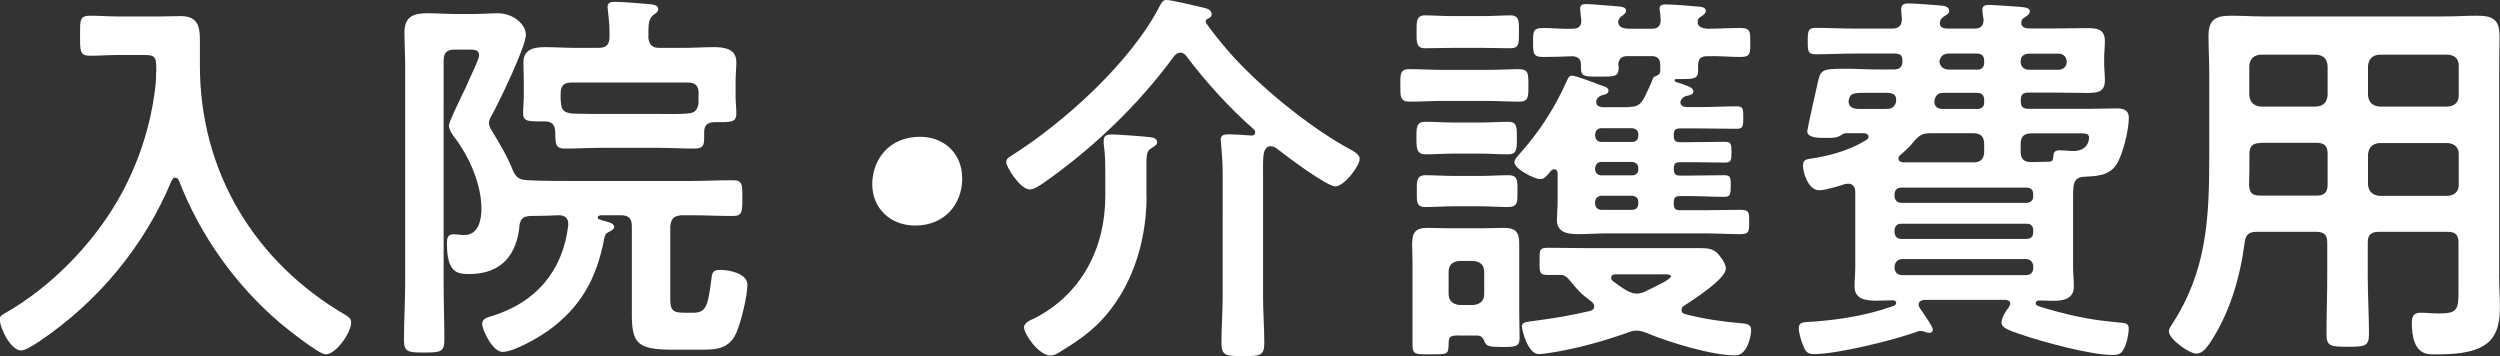
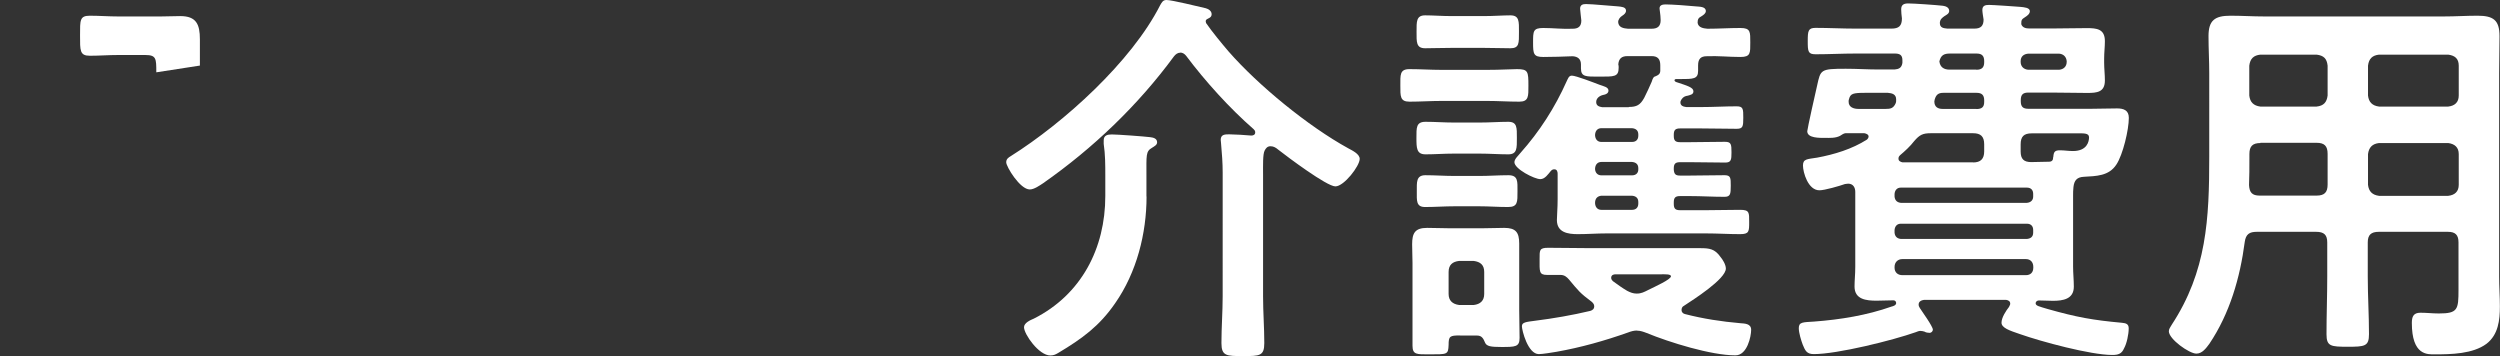
<svg xmlns="http://www.w3.org/2000/svg" id="_イヤー_2" viewBox="0 0 203.61 29.02">
  <rect x="0" y="0" width="203.61" height="29.02" fill="#333333" stroke="none" />
  <defs>
    <style>.cls-1{fill:#fff;}</style>
  </defs>
  <g id="_イヤー_1-2">
    <g>
-       <path class="cls-1" d="M12.73,5.89c0-1.12,0-1.41-.9-1.41h-2.21c-.77,0-1.54,.06-2.3,.06-.83,0-.8-.42-.8-1.66s-.03-1.6,.8-1.6c.74,0,1.54,.06,2.3,.06h3.49c.54,0,1.06-.03,1.57-.03,1.31,0,1.6,.67,1.6,1.89v2.14c0,8.64,4.45,16,11.87,20.32,.26,.16,.45,.29,.45,.61,0,.8-1.22,2.59-2.08,2.59-.54,0-3.14-2.08-3.68-2.53-3.65-3.1-6.53-7.14-8.26-11.61-.06-.13-.16-.26-.32-.26-.13,0-.22,.13-.29,.26-2.18,5.28-5.98,9.85-10.72,13.05-.77,.51-1.22,.77-1.54,.77-.83,0-1.73-1.82-1.73-2.56,0-.26,.22-.35,.54-.54,3.58-2.05,6.91-5.44,8.99-8.99,1.73-2.94,2.82-6.27,3.17-9.63,.03-.32,.03-.61,.03-.93Z" />
-       <path class="cls-1" d="M55.49,17.53c-.61,.06-.83,.26-.9,.9v5.92c0,.93,.22,1.12,1.15,1.12h.74c1.06,0,1.18-.64,1.44-2.59,.06-.64,.1-.9,.74-.9,.74,0,2.21,.29,2.21,1.22s-.54,3.14-.93,3.97c-.64,1.38-1.86,1.31-3.14,1.31h-1.98c-2.91,0-3.36-.51-3.36-2.88v-7.17c0-.64-.26-.9-.9-.9h-1.5c-.13,0-.38,0-.38,.19,0,.1,.1,.13,.16,.16l.13,.03,.06,.03c.45,.13,.99,.22,.99,.54,0,.22-.32,.35-.51,.45-.22,.13-.22,.22-.29,.45-.61,3.26-1.89,5.63-4.61,7.58-.77,.54-2.75,1.7-3.68,1.7-.83,0-1.66-1.82-1.66-2.27s.42-.54,.77-.64c3.58-1.09,5.82-3.68,6.24-7.42v-.1c0-.45-.26-.67-.67-.7-.8,.03-1.63,.06-2.46,.06-.51,.06-.7,.16-.83,.67-.19,2.5-1.5,4.06-4.1,4.06-1.02,0-1.82-.13-1.82-2.5,0-.42,.06-.74,.54-.74,.22,0,.45,.03,.67,.06h.22c1.12,0,1.38-1.22,1.38-2.11,0-2.08-1.02-4.32-2.27-5.95-.16-.19-.38-.58-.38-.86s.74-1.76,1.12-2.59c.13-.26,.26-.48,.35-.74,.32-.74,.99-2.05,.99-2.4,0-.45-.45-.45-.77-.45h-1.22c-.64,0-.9,.26-.9,.9V23.01c0,1.54,.06,3.1,.06,4.64,0,1.02-.29,1.06-1.66,1.06-1.28,0-1.63-.03-1.63-1.02,0-1.57,.1-3.14,.1-4.67V5.34c0-.9-.06-1.79-.06-2.69,0-1.28,.7-1.57,1.86-1.57,.8,0,1.57,.06,2.37,.06h1.44c.64,0,1.31-.06,1.92-.06,1.28,0,2.3,.9,2.3,1.76,0,.96-2.24,5.6-2.82,6.62-.1,.16-.19,.38-.19,.58,0,.22,.16,.48,.29,.7,.58,.93,1.28,2.14,1.66,3.14,.29,.67,.61,.77,1.28,.8,1.15,.06,2.3,.06,3.46,.06h9.63c1.18,0,2.37-.06,3.55-.06,.77,0,.77,.32,.77,1.44s0,1.47-.77,1.47c-1.18,0-2.37-.06-3.55-.06h-.64Zm-2.69-14.49c.06,.61,.32,.86,.9,.86h1.95c.83,0,1.66-.06,2.5-.06s1.82,.13,1.82,1.22c0,.42-.06,1.02-.06,1.6v1.18c0,.48,.06,1.02,.06,1.41,0,.74-.45,.7-1.76,.7-.58,0-.86,.26-.86,.8v.45c0,.61-.06,.9-.8,.9-.99,0-1.98-.06-2.98-.06h-4.54c-1.02,0-2.02,.06-3.04,.06-.83,0-.74-.51-.77-1.38-.03-.58-.29-.83-.83-.83-1.38,0-1.79,.03-1.79-.7,0-.35,.06-.93,.06-1.38v-1.15c0-.58-.03-1.12-.03-1.6,0-1.06,.9-1.22,1.73-1.22s1.7,.06,2.56,.06h1.82c.64,0,.9-.26,.9-.9v-.38c0-.58-.06-1.18-.13-1.76,0-.1-.03-.22-.03-.29,0-.38,.29-.42,.58-.42,.74,0,2.08,.13,2.85,.19,.26,.03,.7,.06,.7,.42,0,.22-.22,.32-.42,.48-.35,.32-.38,.7-.38,1.34v.45Zm4.1,4.58c0-.64-.26-.9-.9-.9h-9.44c-.64,0-.9,.26-.9,.9v.29c0,.16,0,.32,.03,.51,.06,.61,.29,.74,.9,.83,.8,.03,1.6,.03,2.43,.03h4.54c.8,0,1.6,.03,2.37-.03,.61-.03,.86-.22,.96-.83v-.8Z" />
-       <path class="cls-1" d="M78.37,14.5c0,2.11-1.41,3.87-3.84,3.87-1.98,0-3.49-1.38-3.49-3.36s1.34-3.87,3.9-3.87c1.92,0,3.42,1.34,3.42,3.36Z" />
+       <path class="cls-1" d="M12.73,5.89c0-1.12,0-1.41-.9-1.41h-2.21c-.77,0-1.54,.06-2.3,.06-.83,0-.8-.42-.8-1.66s-.03-1.6,.8-1.6c.74,0,1.54,.06,2.3,.06h3.49c.54,0,1.06-.03,1.57-.03,1.31,0,1.6,.67,1.6,1.89v2.14Z" />
      <path class="cls-1" d="M96.13,4.29c-.22,0-.38,.13-.51,.29-2.94,4-6.59,7.49-10.66,10.34-.29,.19-.74,.51-1.09,.51-.8,0-1.92-1.86-1.92-2.21,0-.26,.16-.38,.38-.51,4.32-2.72,9.82-7.68,12.16-12.29,.13-.22,.22-.42,.51-.42,.45,0,2.62,.54,3.2,.67,.22,.06,.48,.22,.48,.48,0,.22-.13,.29-.32,.38-.13,.06-.16,.13-.16,.19,0,.03,0,.06,.03,.16,.48,.7,1.25,1.63,1.82,2.3,2.43,2.78,6.5,6.11,9.76,7.9,.29,.16,.93,.45,.93,.86,0,.58-1.28,2.24-1.98,2.24s-3.9-2.4-4.64-2.98c-.19-.16-.38-.29-.64-.29s-.38,.16-.48,.35c-.16,.29-.13,1.25-.13,1.98v9.89c0,1.28,.1,2.53,.1,3.81,0,1.06-.38,1.06-1.73,1.06s-1.76,0-1.76-1.06c0-1.28,.1-2.53,.1-3.81V14.05c0-.77-.06-1.57-.13-2.34,0-.13-.03-.22-.03-.32,0-.45,.35-.45,.7-.45,.38,0,1.38,.06,1.79,.1,.16,0,.32-.06,.32-.26,0-.13-.06-.19-.13-.26-1.95-1.7-3.94-3.9-5.5-5.98-.13-.16-.29-.26-.48-.26Zm-2.75,11.71c0,3.01-.8,6.18-2.56,8.7-1.28,1.86-2.69,2.88-4.61,4.03-.22,.13-.38,.22-.67,.22-.93,0-2.14-1.73-2.14-2.3,0-.35,.51-.58,.8-.7,3.87-1.95,5.82-5.73,5.82-9.98v-1.66c0-.86,0-1.73-.13-2.59v-.29c0-.42,.32-.48,.67-.48,.45,0,2.62,.16,3.1,.22,.26,.03,.58,.1,.58,.42,0,.22-.22,.32-.42,.45-.51,.29-.45,.61-.45,2.27v1.7Z" />
      <path class="cls-1" d="M117.41,8.22c-.86,0-1.76,.06-2.62,.06-.77,0-.74-.45-.74-1.31s-.06-1.34,.74-1.34c.86,0,1.76,.06,2.62,.06h3.71c1.15,0,1.92-.06,2.43-.06,.9,0,.93,.19,.93,1.34,0,.86,.03,1.31-.74,1.31-.9,0-1.76-.06-2.62-.06h-3.71Zm1.5,19.1c-.83,0-.93,.06-.93,.77-.03,.8-.1,.77-1.6,.77-.99,0-1.34,.03-1.34-.7v-6.72c0-.51-.03-1.02-.03-1.54,0-.9,.22-1.34,1.22-1.34,.58,0,1.15,.03,1.73,.03h2.85c.61,0,1.15-.03,1.7-.03,.93,0,1.22,.35,1.22,1.28v5.44c0,.74,.03,1.5,.03,2.24s-.35,.74-1.5,.74c-.86,0-1.18-.06-1.31-.35-.13-.32-.26-.58-.64-.58h-1.38Zm-.7-23.42c-.74,0-1.54,.03-2.14,.03-.74,0-.7-.51-.7-1.34s-.03-1.34,.7-1.34c.61,0,1.41,.06,2.14,.06h2.66c.77,0,1.54-.06,2.14-.06,.74,0,.7,.51,.7,1.34,0,.93,.03,1.34-.7,1.34-.67,0-1.41-.03-2.14-.03h-2.66Zm.19,8.61c-.77,0-1.57,.06-2.3,.06s-.74-.51-.74-1.34-.03-1.31,.74-1.31,1.54,.06,2.3,.06h2.11c.8,0,1.6-.06,2.33-.06s.7,.48,.7,1.31,.03,1.34-.7,1.34-1.57-.06-2.33-.06h-2.11Zm.06,4.29c-.8,0-1.6,.06-2.4,.06-.74,0-.67-.54-.67-1.28s-.06-1.31,.7-1.31,1.6,.06,2.37,.06h2.02c.8,0,1.57-.06,2.37-.06s.74,.51,.74,1.31c0,.86,.03,1.28-.77,1.28s-1.57-.06-2.34-.06h-2.02Zm.38,4.45c-.54,.06-.86,.32-.86,.9v1.79c0,.54,.32,.83,.86,.9h1.18c.54-.06,.86-.35,.86-.9v-1.79c0-.58-.32-.83-.86-.9h-1.18Zm13.82-12.54c.64,0,.93-.16,1.25-.74,.22-.45,.42-.86,.61-1.31,.1-.32,.16-.42,.32-.45,.22-.1,.35-.16,.38-.42v-.48c0-.51-.22-.74-.7-.74h-1.98c-.45,0-.7,.19-.74,.67,.03,.1,.03,.16,.03,.26,0,.77-.35,.74-1.6,.74-1.06,0-1.47,.03-1.47-.67v-.32c0-.45-.26-.64-.67-.67-.8,.03-1.6,.06-2.4,.06s-.83-.26-.83-1.18,0-1.18,.83-1.18,1.6,.1,2.4,.06c.45,0,.7-.19,.7-.67,0-.06-.1-.83-.1-.96,0-.32,.22-.38,.48-.38,.51,0,2.08,.16,2.62,.19,.22,.03,.64,.03,.64,.35,0,.19-.16,.32-.32,.42-.16,.1-.32,.29-.32,.51,.03,.45,.45,.51,.8,.54h1.92c.48,0,.74-.19,.74-.7,0-.22-.03-.48-.06-.7,0-.06-.03-.16-.03-.26,0-.29,.29-.32,.51-.32,.48,0,1.89,.1,2.46,.16,.26,.03,.8,0,.8,.38,0,.19-.19,.32-.35,.42-.26,.13-.32,.26-.32,.54,.06,.38,.45,.45,.8,.48,.9,0,1.79-.06,2.69-.06,.83,0,.8,.32,.8,1.18s.03,1.18-.8,1.18c-.93,0-1.82-.1-2.75-.06-.48,0-.7,.22-.7,.74v.45c0,.67-.38,.67-1.5,.67h-.29c-.1,0-.13,.06-.13,.1s0,.06,.1,.13c.96,.32,1.44,.45,1.44,.77,0,.26-.26,.29-.45,.35-.22,.03-.38,.1-.51,.29-.06,.1-.1,.16-.1,.26,0,.29,.26,.35,.48,.38h1.22c.96,0,1.92-.06,2.88-.06,.54,0,.54,.22,.54,.93s-.03,.9-.54,.9c-.96,0-1.92-.03-2.88-.03h-1.73c-.38,0-.51,.13-.51,.51v.1c0,.38,.13,.51,.51,.51h.83c.93,0,1.89-.03,2.82-.03,.51,0,.54,.19,.54,.86,0,.61-.03,.83-.51,.83-.96,0-1.89-.03-2.85-.03h-.83c-.38,0-.51,.13-.51,.51v.1c.03,.35,.13,.48,.51,.48h.8c.93,0,1.86-.03,2.82-.03,.51,0,.51,.22,.51,.86,0,.67-.03,.9-.51,.9-.96,0-1.89-.06-2.82-.06h-.8c-.38,0-.51,.13-.51,.51v.13c0,.38,.13,.51,.51,.51h2.11c.93,0,1.86-.03,2.78-.03,.77,0,.74,.22,.74,.99s0,.99-.74,.99c-.93,0-1.86-.06-2.78-.06h-8.1c-.77,0-1.54,.06-2.34,.06s-1.7-.13-1.7-1.15c0-.38,.06-.93,.06-1.7v-2.08c0-.16-.06-.35-.26-.35-.13,0-.19,.03-.29,.13-.22,.26-.48,.67-.86,.67-.48,0-2.11-.83-2.11-1.38,0-.26,.32-.54,.48-.74,1.57-1.76,2.82-3.71,3.78-5.86,.1-.19,.16-.45,.42-.45,.32,0,1.82,.58,2.24,.74,.35,.13,.74,.19,.74,.48,0,.22-.22,.32-.42,.35-.29,.06-.58,.26-.58,.58s.26,.38,.48,.42h2.18Zm.67,18.21c-.26,0-.48,.06-.74,.16-1.89,.67-3.84,1.22-5.82,1.57-.35,.06-1.15,.19-1.44,.19-.9,0-1.38-1.95-1.38-2.27s.32-.35,1.09-.45c1.5-.19,3.01-.45,4.48-.8,.19-.06,.32-.16,.32-.38,0-.16-.1-.26-.19-.35-.99-.74-1.09-.9-1.86-1.82-.19-.22-.38-.38-.7-.38h-1.09c-.67,0-.61-.29-.61-1.28,0-.74-.03-.93,.7-.93,1.15,0,2.3,.03,3.46,.03h8.93c.74,0,1.18,.06,1.63,.7,.19,.22,.45,.64,.45,.96,0,.86-2.69,2.56-3.42,3.04-.13,.06-.19,.19-.19,.35s.13,.29,.29,.32c1.47,.38,2.98,.61,4.48,.74,.38,.03,.9,.03,.9,.54,0,.54-.32,2.08-1.28,2.08-1.98,0-5.38-1.06-7.23-1.82-.26-.1-.51-.19-.77-.19Zm-2.91-16.48c-.29,0-.48,.19-.51,.51v.1c.03,.32,.22,.51,.51,.51h2.5c.32,0,.51-.19,.51-.51v-.1c0-.32-.19-.48-.51-.51h-2.5Zm3.01,3.26c0-.32-.19-.48-.51-.51h-2.5c-.29,0-.48,.19-.51,.51v.1c.03,.29,.22,.48,.51,.48h2.5c.32,0,.51-.19,.51-.48v-.1Zm0,2.75c0-.32-.19-.48-.51-.51h-2.5c-.29,.03-.48,.19-.51,.51v.13c.03,.32,.22,.51,.51,.51h2.5c.32,0,.51-.19,.51-.51v-.13Zm-1.86,5.89c-.16,0-.35,.06-.35,.29,0,.1,.06,.19,.13,.26,.35,.26,.8,.58,1.18,.8,.26,.13,.48,.22,.77,.22,.38,0,.61-.13,.93-.29,.58-.29,1.86-.86,1.86-1.12,0-.19-.51-.16-.83-.16h-3.68Z" />
      <path class="cls-1" d="M152.19,11.14c0-.19-.19-.26-.35-.29h-1.54c-.13,0-.35,.16-.45,.22-.38,.19-.83,.16-1.22,.16-.42,0-1.44,.03-1.44-.54,0-.16,.7-3.3,.8-3.71,.29-1.31,.26-1.38,2.34-1.38,.9,0,1.79,.06,2.69,.06h1.28c.35-.03,.58-.13,.64-.54v-.22c0-.42-.22-.54-.61-.54h-3.2c-1.09,0-2.18,.06-3.26,.06-.61,0-.64-.22-.64-1.06s.03-1.09,.64-1.09c1.09,0,2.18,.06,3.26,.06h2.91c.61,0,.86-.22,.86-.83-.03-.22-.06-.54-.06-.74,0-.38,.22-.48,.58-.48,.45,0,2.34,.13,2.82,.19,.22,.03,.51,.13,.51,.42,0,.22-.22,.32-.38,.42-.19,.13-.32,.26-.35,.38-.03,.06-.03,.16-.03,.19,0,.38,.29,.42,.61,.45h2.21c.51,0,.74-.22,.74-.74-.03-.19-.1-.61-.1-.77,0-.35,.22-.42,.54-.42s2.21,.13,2.56,.16c.29,.03,.77,.06,.77,.35,0,.22-.22,.38-.38,.48-.29,.19-.32,.22-.32,.58,.1,.29,.38,.35,.67,.35h1.82c.96,0,1.89-.03,2.85-.03,.8,0,1.47,.06,1.47,1.06,0,.48-.06,.93-.06,1.41v.35c0,.48,.06,.96,.06,1.44,0,.96-.64,1.02-1.44,1.02-.96,0-1.92-.03-2.88-.03h-1.92c-.42,0-.61,.16-.61,.61v.1c0,.45,.19,.61,.61,.61h5.15c.7,0,1.38-.03,2.08-.03,.51,0,.96,.13,.96,.77,0,.96-.48,3.01-1.02,3.81-.61,.93-1.63,.93-2.66,.99-.54,.03-.77,.29-.83,.83-.03,.26-.03,.48-.03,.7v5.79c0,.54,.06,1.09,.06,1.63,0,1.02-.9,1.15-1.7,1.15-.38,0-.77-.03-1.15-.03-.13,0-.26,.1-.26,.22,0,.22,.26,.26,.99,.48,2.37,.67,3.65,.9,6.05,1.12,.32,.03,.54,.1,.54,.45,0,.48-.16,1.25-.38,1.63-.19,.45-.48,.54-.96,.54-1.76,0-5.79-1.09-7.52-1.7-.86-.29-1.5-.51-1.5-.93s.38-.99,.61-1.28c.03-.1,.1-.16,.1-.26,0-.22-.16-.29-.35-.32h-6.66c-.22,.03-.45,.13-.45,.38,0,.1,.03,.19,.1,.29,.19,.29,1.06,1.5,1.06,1.76,0,.13-.13,.26-.26,.26s-.32-.03-.42-.1c-.1-.03-.22-.06-.35-.06-.1,0-.26,.06-.35,.1-1.89,.67-6.4,1.79-8.32,1.79-.58,0-.7-.29-.9-.77-.13-.35-.32-.96-.32-1.34,0-.51,.32-.48,1.25-.54,2.14-.16,4.29-.51,6.3-1.22,.13-.03,.38-.1,.38-.29,0-.13-.1-.22-.22-.22-.45,0-.93,.03-1.38,.03-.83,0-1.79-.1-1.79-1.15,0-.51,.06-.99,.06-1.63v-6.08c0-.38-.19-.67-.58-.67-.1,0-.19,.03-.26,.03-.45,.16-1.66,.51-2.08,.51-.93,0-1.34-1.47-1.34-2.02s.35-.51,1.15-.64c1.41-.26,2.85-.7,4.06-1.47,.1-.1,.13-.16,.13-.26Zm-.26-3.58c-1.02,0-1.22,.06-1.34,.51-.03,.06-.03,.13-.03,.22,0,.45,.42,.58,.8,.58h2.21c.38,0,.64-.03,.83-.48,.03-.06,.03-.16,.03-.29,0-.42-.32-.51-.67-.54h-1.82Zm13.15,8.96c.32-.03,.51-.22,.51-.51v-.22c0-.32-.19-.51-.51-.51h-10.27c-.29,0-.48,.19-.51,.51v.22c.03,.32,.22,.48,.51,.51h10.27Zm-10.27,1.7c-.29,0-.48,.19-.51,.51v.22c.03,.32,.22,.48,.51,.51h10.27c.32-.03,.51-.19,.51-.51v-.22c0-.32-.19-.51-.51-.51h-10.27Zm.13,2.88c-.38,0-.64,.26-.64,.64v.06c0,.38,.26,.61,.64,.61h10.05c.38,0,.61-.22,.61-.61v-.06c0-.38-.22-.64-.61-.64h-10.05Zm5.76-7.87c.61,0,.9-.29,.9-.9v-.58c0-.64-.29-.9-.9-.9h-3.46c-.64,0-.9,.13-1.34,.64-.32,.42-.77,.83-1.15,1.15-.1,.1-.13,.16-.13,.29,0,.19,.19,.26,.32,.29h5.76Zm.26-4.35c.45,0,.64-.16,.64-.58v-.13c0-.42-.19-.61-.61-.61h-2.72c-.38,0-.58,.13-.7,.54,0,.03-.03,.13-.03,.16,0,.45,.29,.61,.67,.61h2.75Zm0-3.2c.45,0,.64-.19,.64-.61v-.1c0-.42-.19-.61-.61-.61h-2.18c-.48,0-.74,.13-.86,.64,.06,.48,.38,.67,.83,.67h2.18Zm6.75,0c.35-.03,.61-.26,.61-.64v-.06c-.03-.35-.26-.58-.61-.61h-2.53c-.35,.03-.61,.22-.61,.61v.06c0,.38,.26,.61,.61,.64h2.53Zm-.48,7.1c.03-.42,.13-.54,.54-.54,.35,0,.7,.06,1.06,.06,1.15,0,1.31-.77,1.31-1.12s-.45-.32-.86-.32h-3.81c-.64,0-.9,.26-.9,.9v.58c0,.61,.26,.86,.86,.86,.29,0,1.15-.03,1.44-.03,.26,0,.35-.13,.35-.38Z" />
      <path class="cls-1" d="M183.81,18.88c-.61,0-.9,.19-.99,.83-.38,2.91-1.22,5.82-2.88,8.29-.26,.35-.58,.8-1.06,.8-.58,0-2.24-1.18-2.24-1.82,0-.19,.13-.35,.22-.51,2.88-4.38,3.07-8.67,3.07-13.73V5.98c0-1.02-.06-2.02-.06-3.04,0-1.28,.51-1.66,1.79-1.66,.93,0,1.82,.06,2.75,.06h14.62c.93,0,1.86-.06,2.75-.06,1.28,0,1.79,.35,1.79,1.66,0,1.02-.03,2.02-.03,3.04V22.53c0,.8,.06,1.63,.06,2.43,0,1.12-.13,2.3-1.09,3.04-1.12,.83-2.88,.86-4.22,.86-.58,0-1.86,.1-1.86-2.56,0-.51,.13-.83,.7-.83,.51,0,.99,.06,1.5,.06,1.54,0,1.6-.32,1.6-1.92v-3.87c0-.61-.26-.86-.86-.86h-5.63c-.64,0-.9,.26-.9,.86v2.78c0,1.57,.1,3.14,.1,4.7,0,.99-.35,1.02-1.73,1.02s-1.73-.03-1.73-1.02c0-1.57,.06-3.14,.06-4.7v-2.78c0-.61-.26-.86-.9-.86h-4.86Zm.29-7.23c-.64,0-.9,.26-.9,.9v.38c0,.7,0,1.44-.03,2.14,.03,.61,.26,.86,.86,.86h4.64c.64,0,.9-.26,.9-.9v-2.5c0-.64-.26-.9-.9-.9h-4.58Zm5.47-6.3c-.06-.58-.32-.83-.9-.9h-4.58c-.54,.06-.83,.32-.9,.9v2.43c.06,.54,.35,.83,.9,.9h4.58c.58-.06,.83-.35,.9-.9v-2.43Zm9.82,3.33c.54-.06,.86-.35,.86-.9v-2.43c0-.58-.32-.83-.86-.9h-5.63c-.54,.06-.83,.32-.9,.9v2.43c.06,.54,.35,.83,.9,.9h5.63Zm-6.53,6.37c.06,.54,.35,.83,.9,.9h5.63c.54-.06,.86-.35,.86-.9v-2.5c0-.54-.32-.83-.86-.9h-5.63c-.54,.06-.83,.35-.9,.9v2.5Z" />
    </g>
  </g>
</svg>